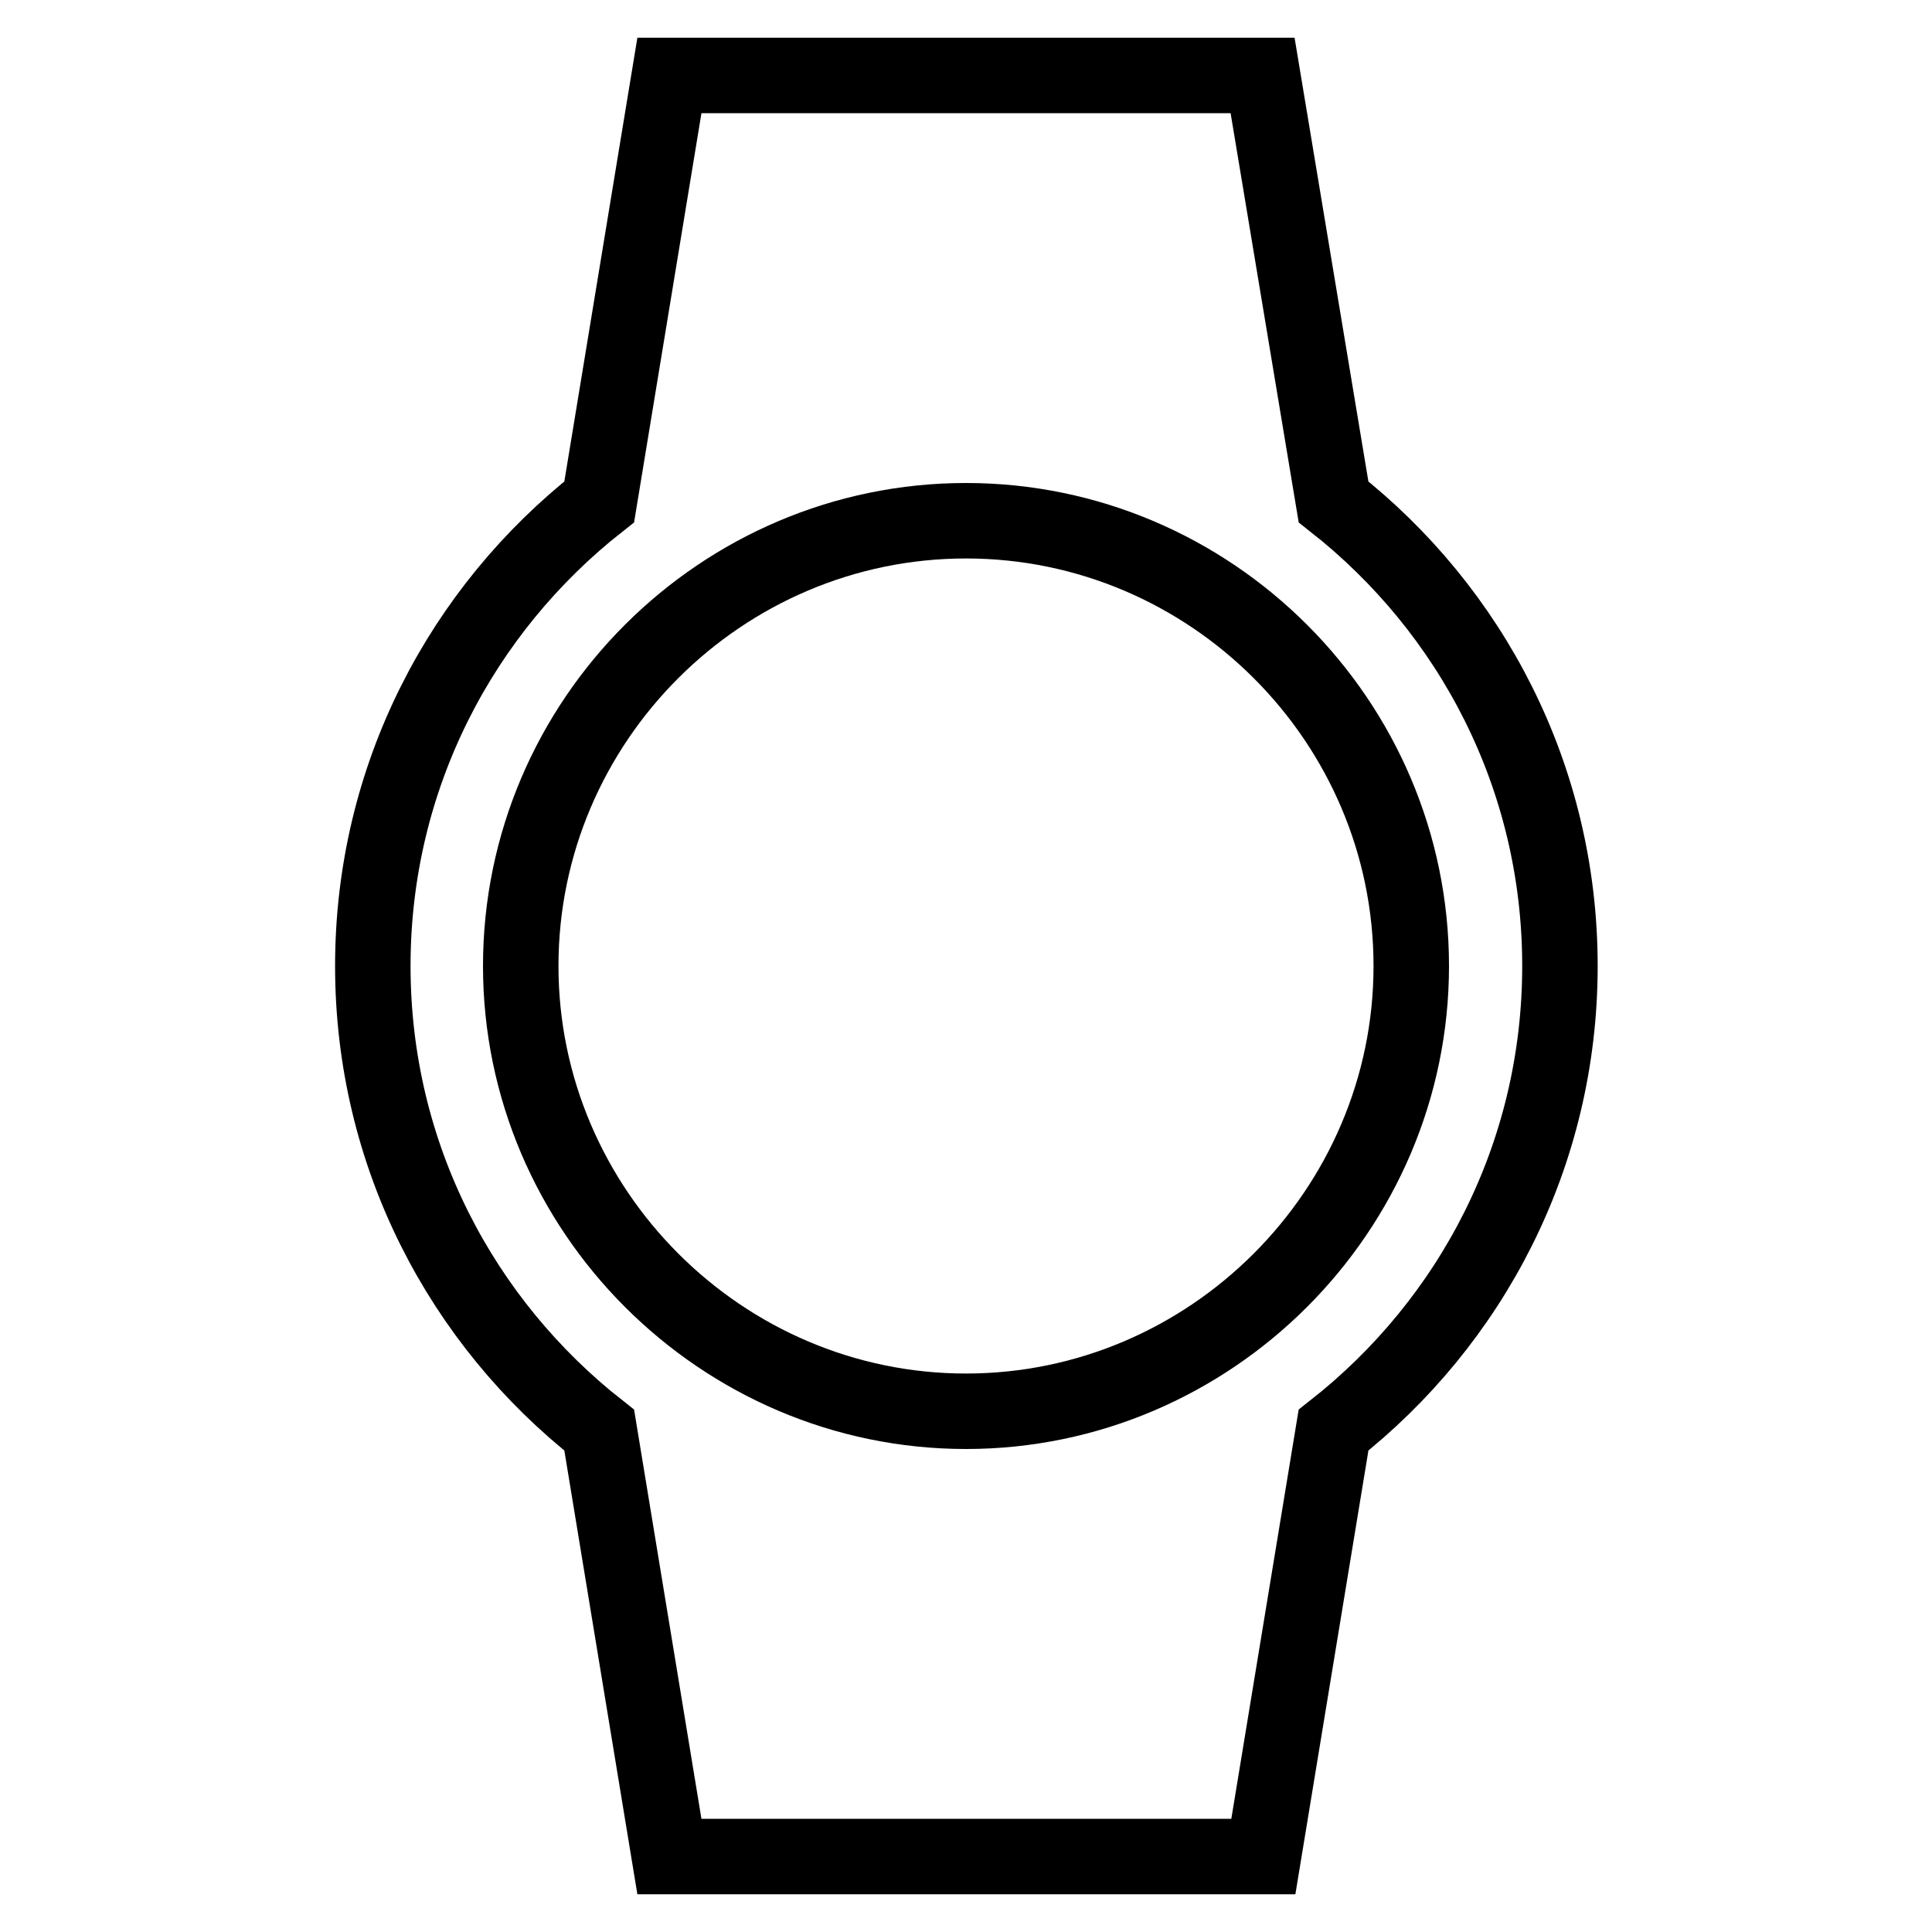
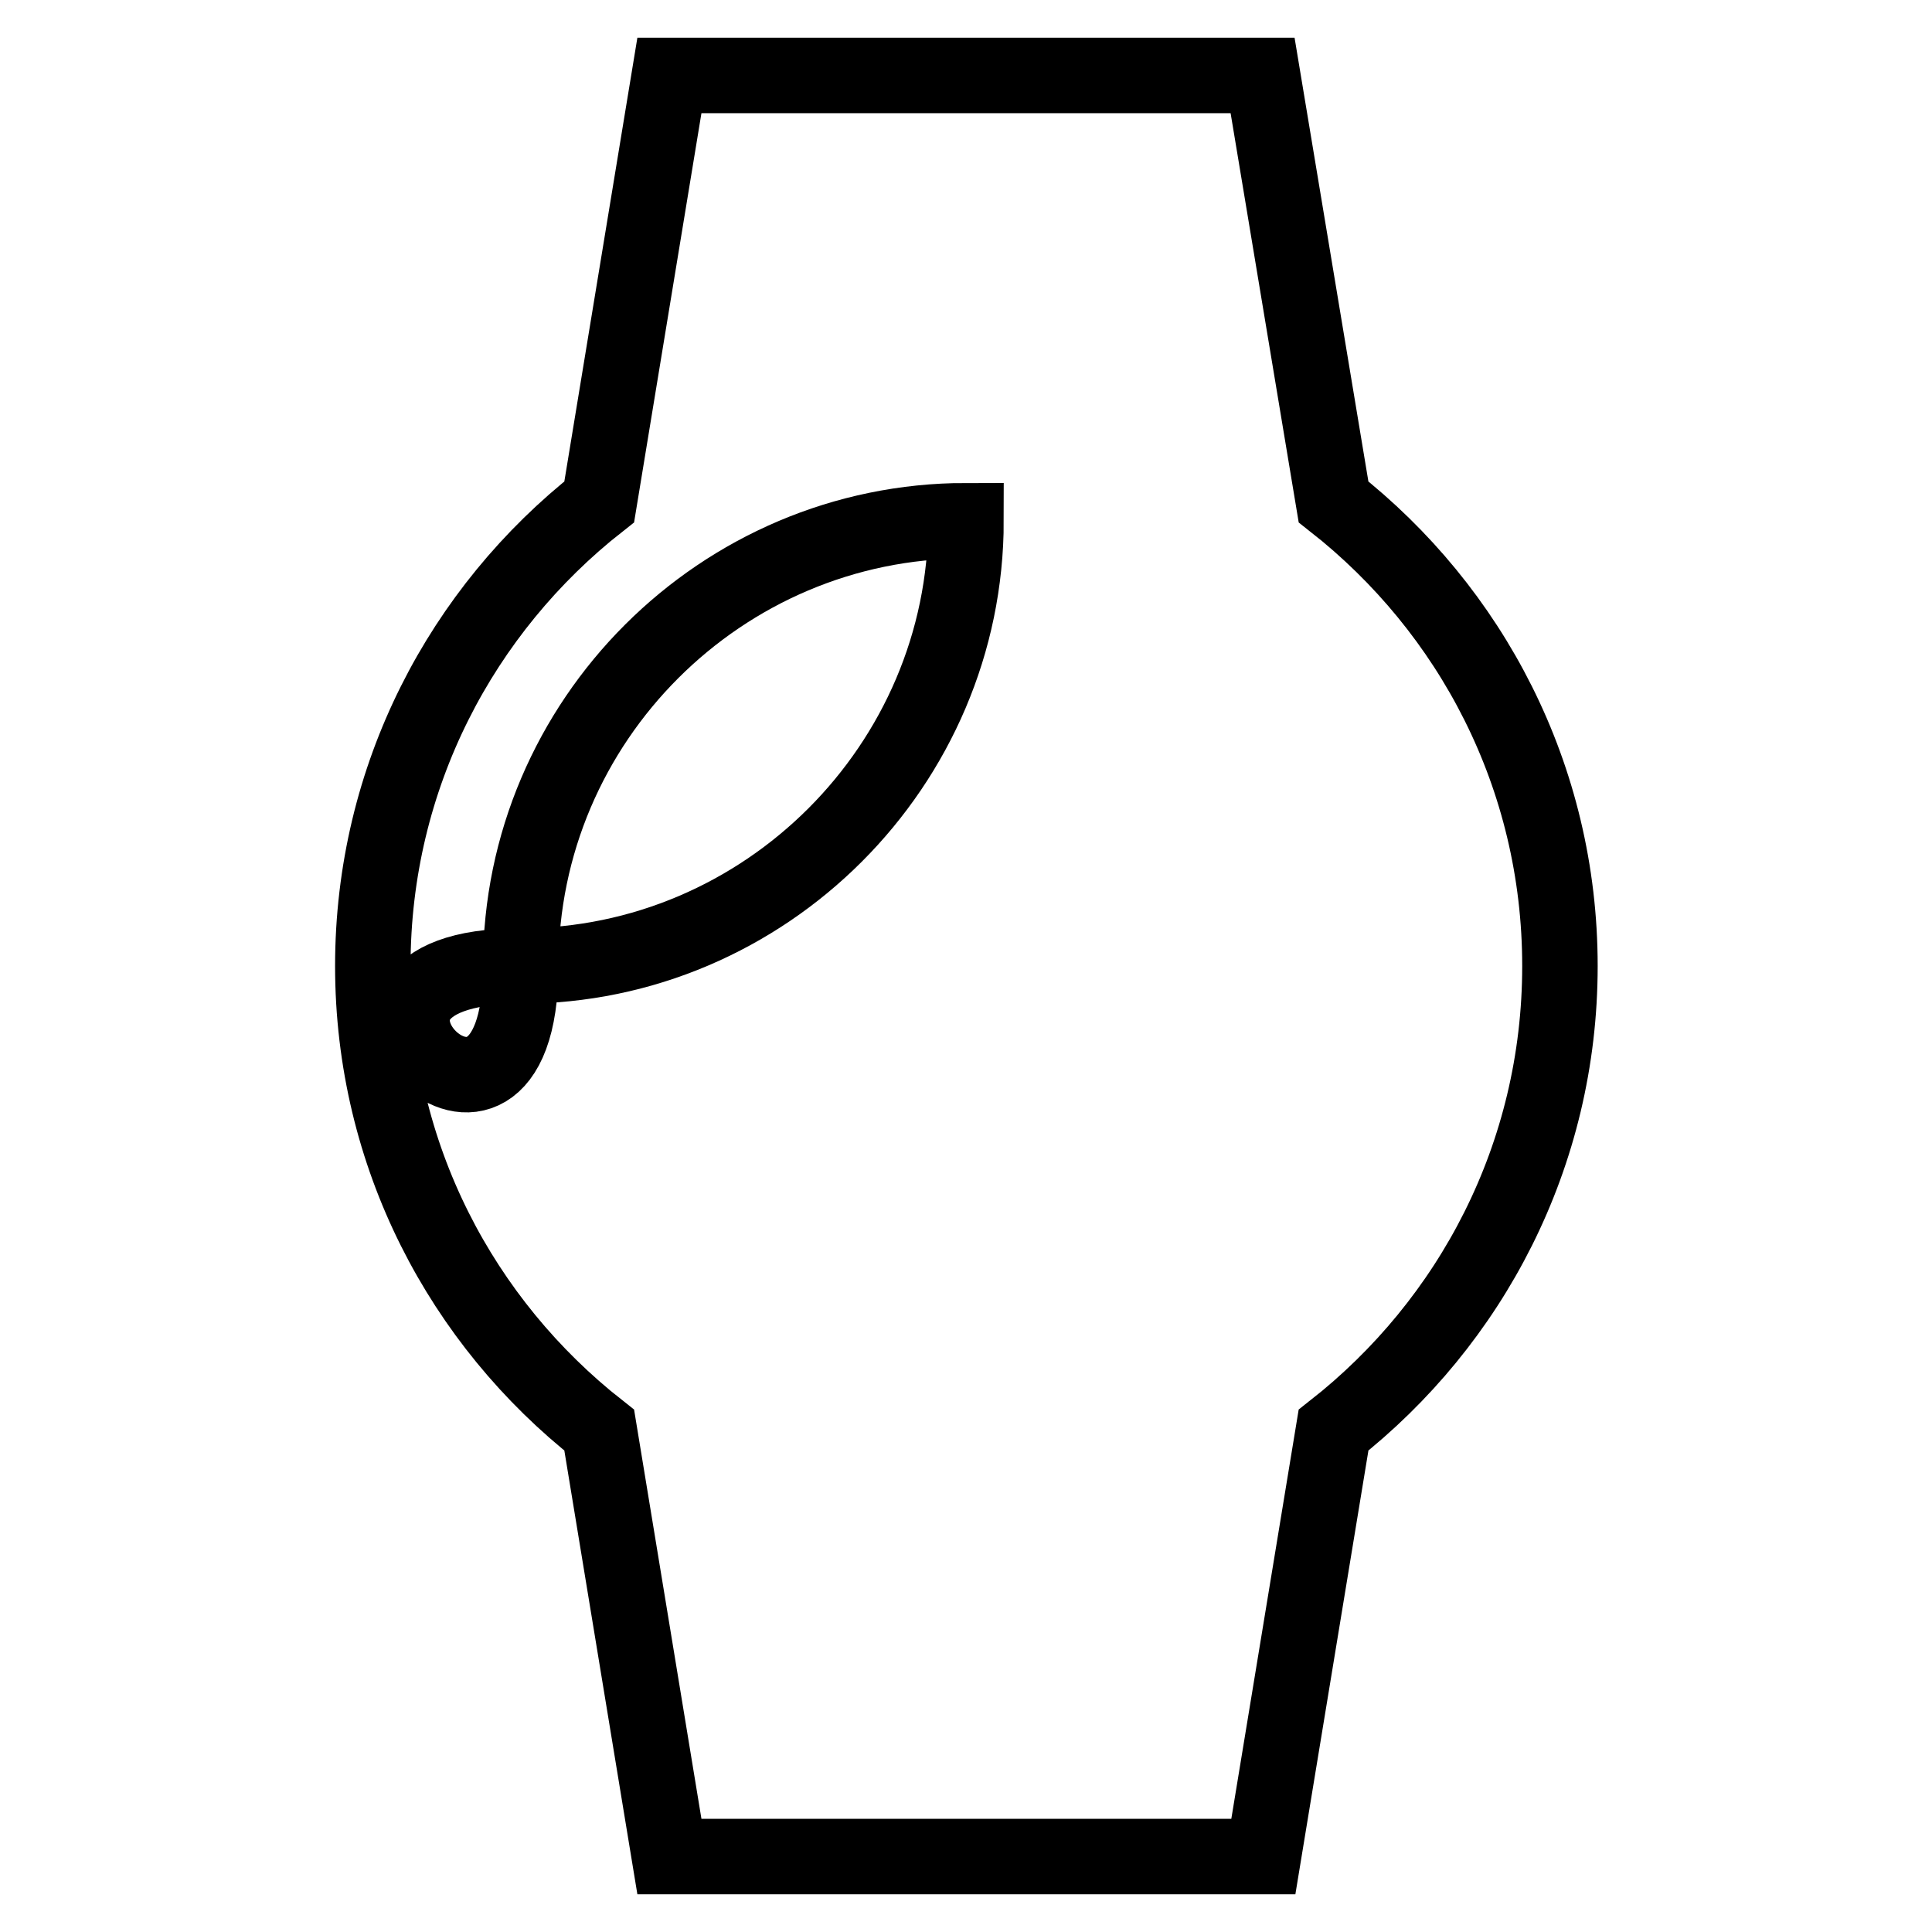
<svg xmlns="http://www.w3.org/2000/svg" version="1.1" x="0px" y="0px" viewBox="0 0 256 256" enable-background="new 0 0 256 256" xml:space="preserve">
  <g>
-     <path stroke-width="10" fill-opacity="0" stroke="#000000" d="M206.7,128c0-25.1-11.8-47.2-30-61.5L167.3,10H88.7l-9.3,56.5c-18.2,14.3-30,36.4-30,61.5 c0,25.1,11.8,47.2,30,61.5l9.3,56.5h78.7l9.3-56.5C194.9,175.2,206.7,153.1,206.7,128z M69,128c0-32.5,26.6-59,59-59s59,26.5,59,59 c0,32.4-26.6,59-59,59S69,160.4,69,128z" />
+     <path stroke-width="10" fill-opacity="0" stroke="#000000" d="M206.7,128c0-25.1-11.8-47.2-30-61.5L167.3,10H88.7l-9.3,56.5c-18.2,14.3-30,36.4-30,61.5 c0,25.1,11.8,47.2,30,61.5l9.3,56.5h78.7l9.3-56.5C194.9,175.2,206.7,153.1,206.7,128z M69,128c0-32.5,26.6-59,59-59c0,32.4-26.6,59-59,59S69,160.4,69,128z" />
  </g>
</svg>